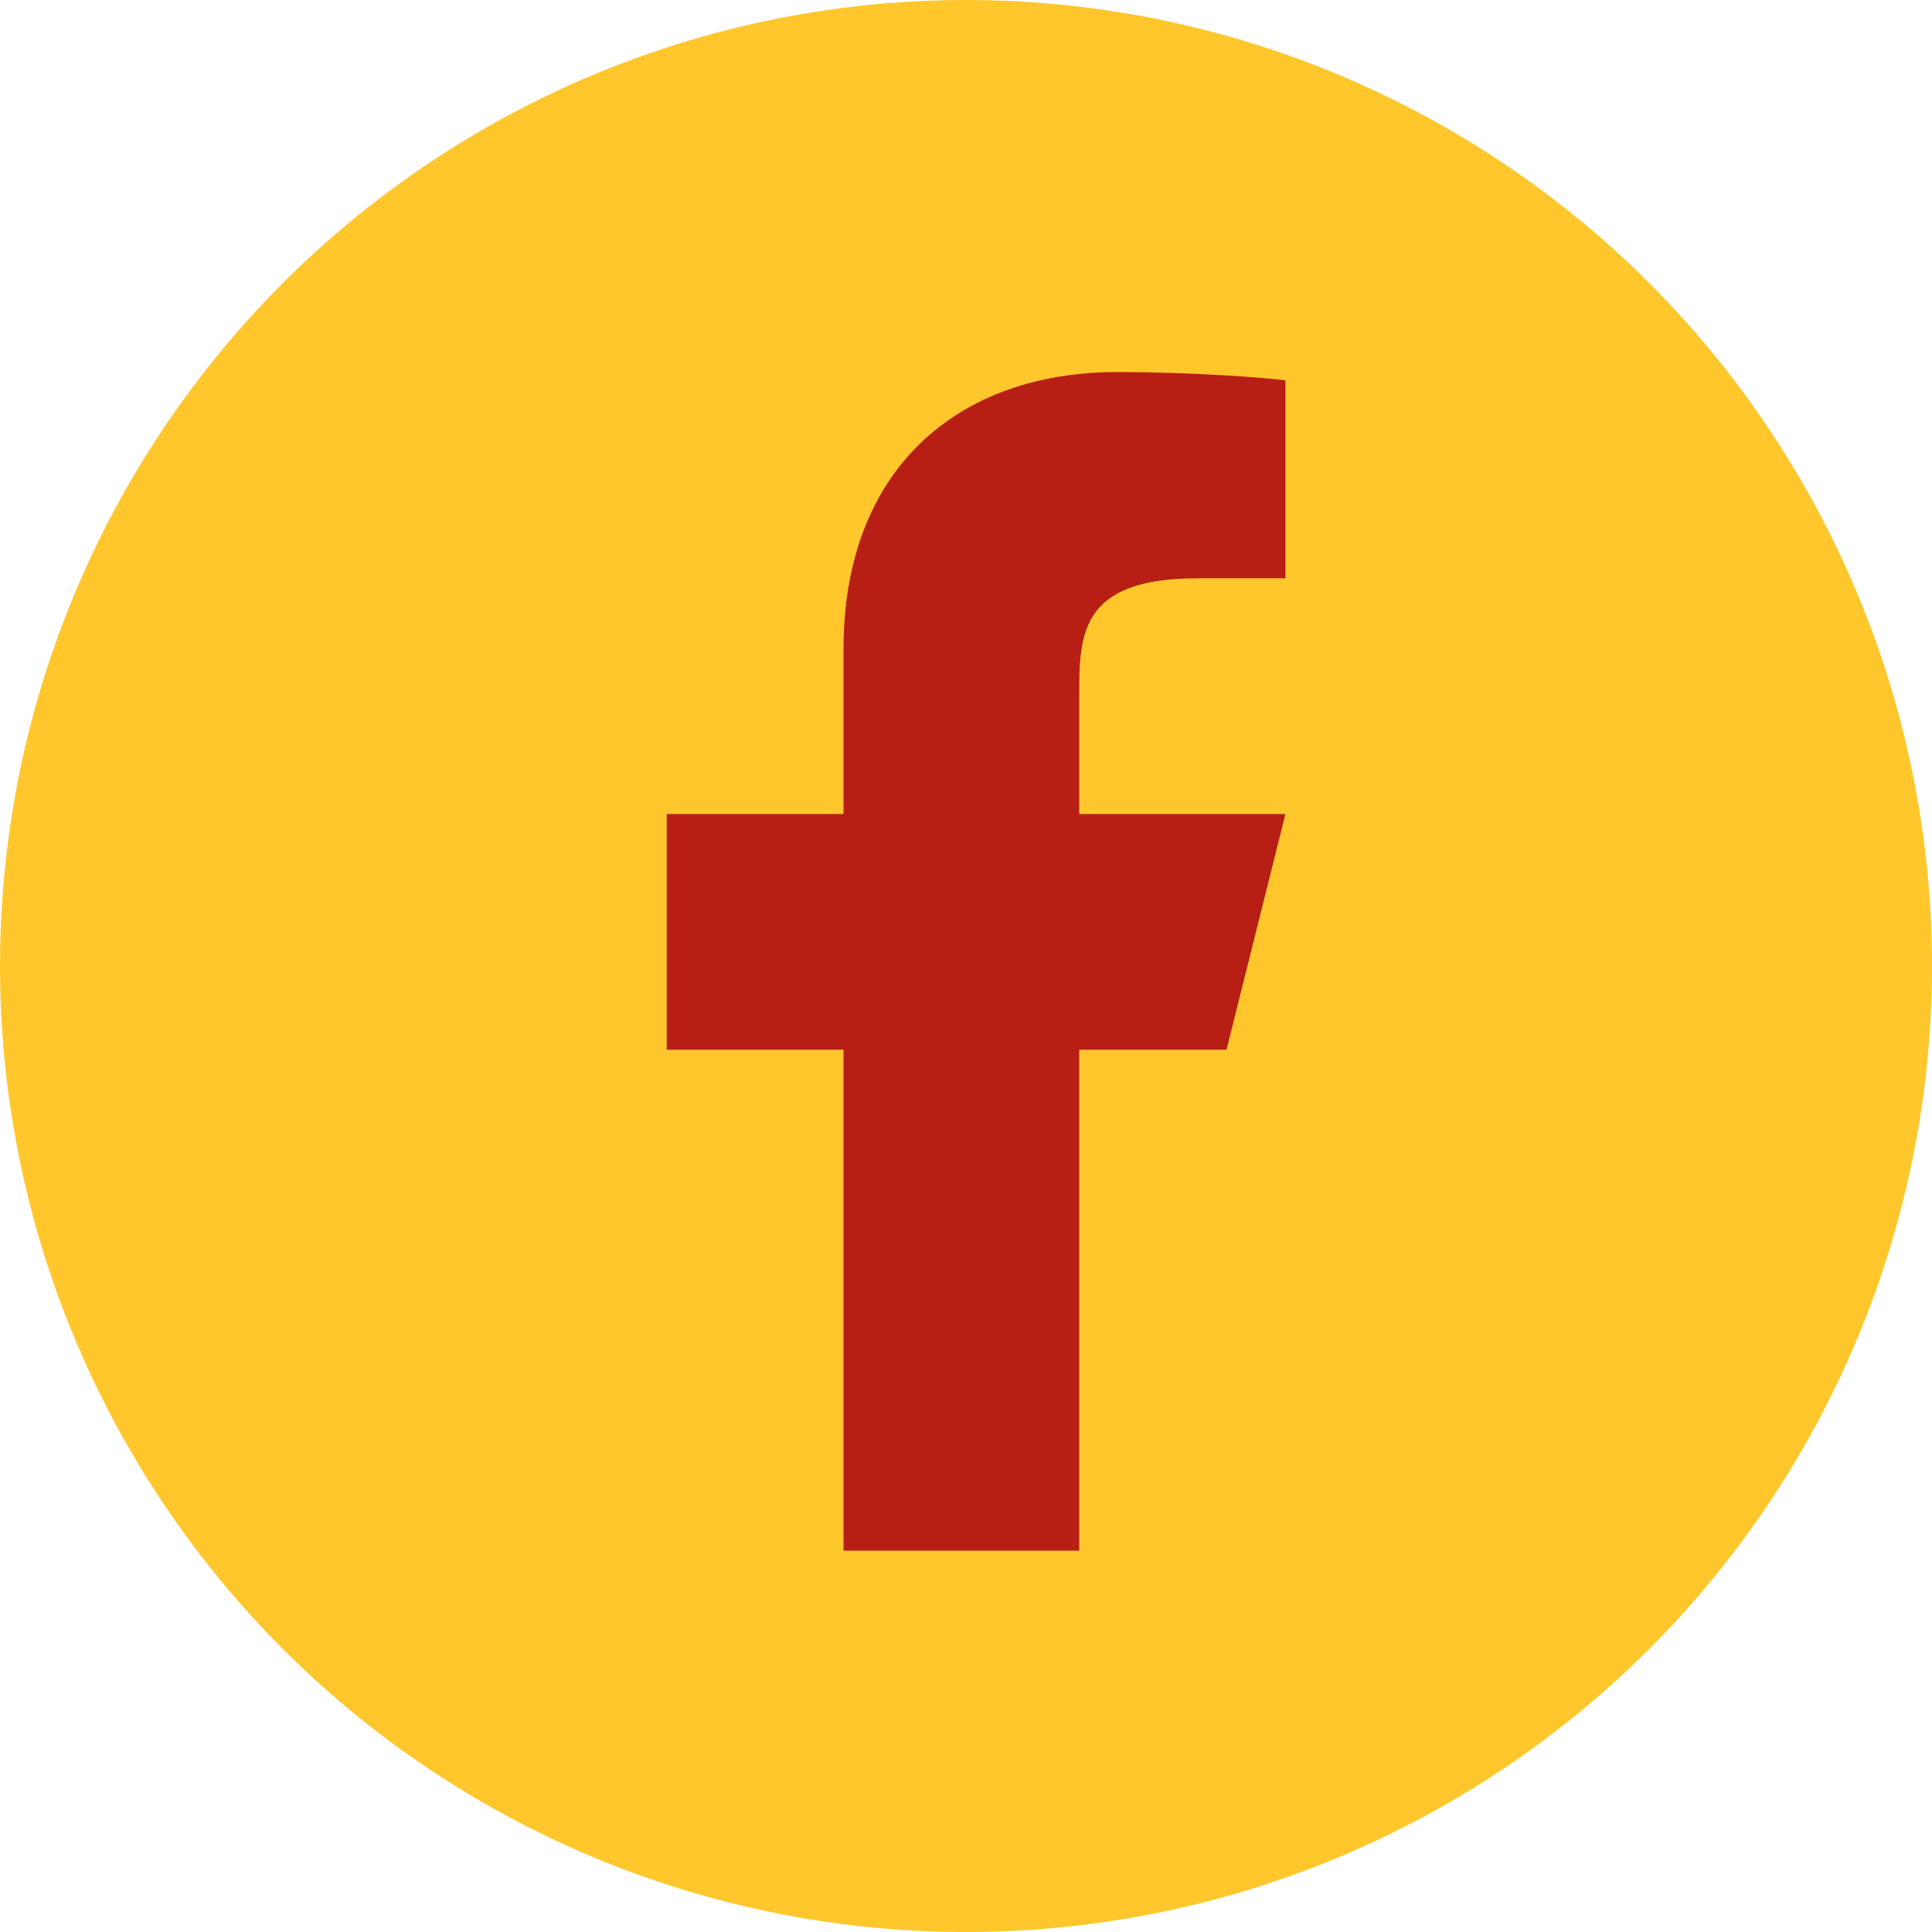
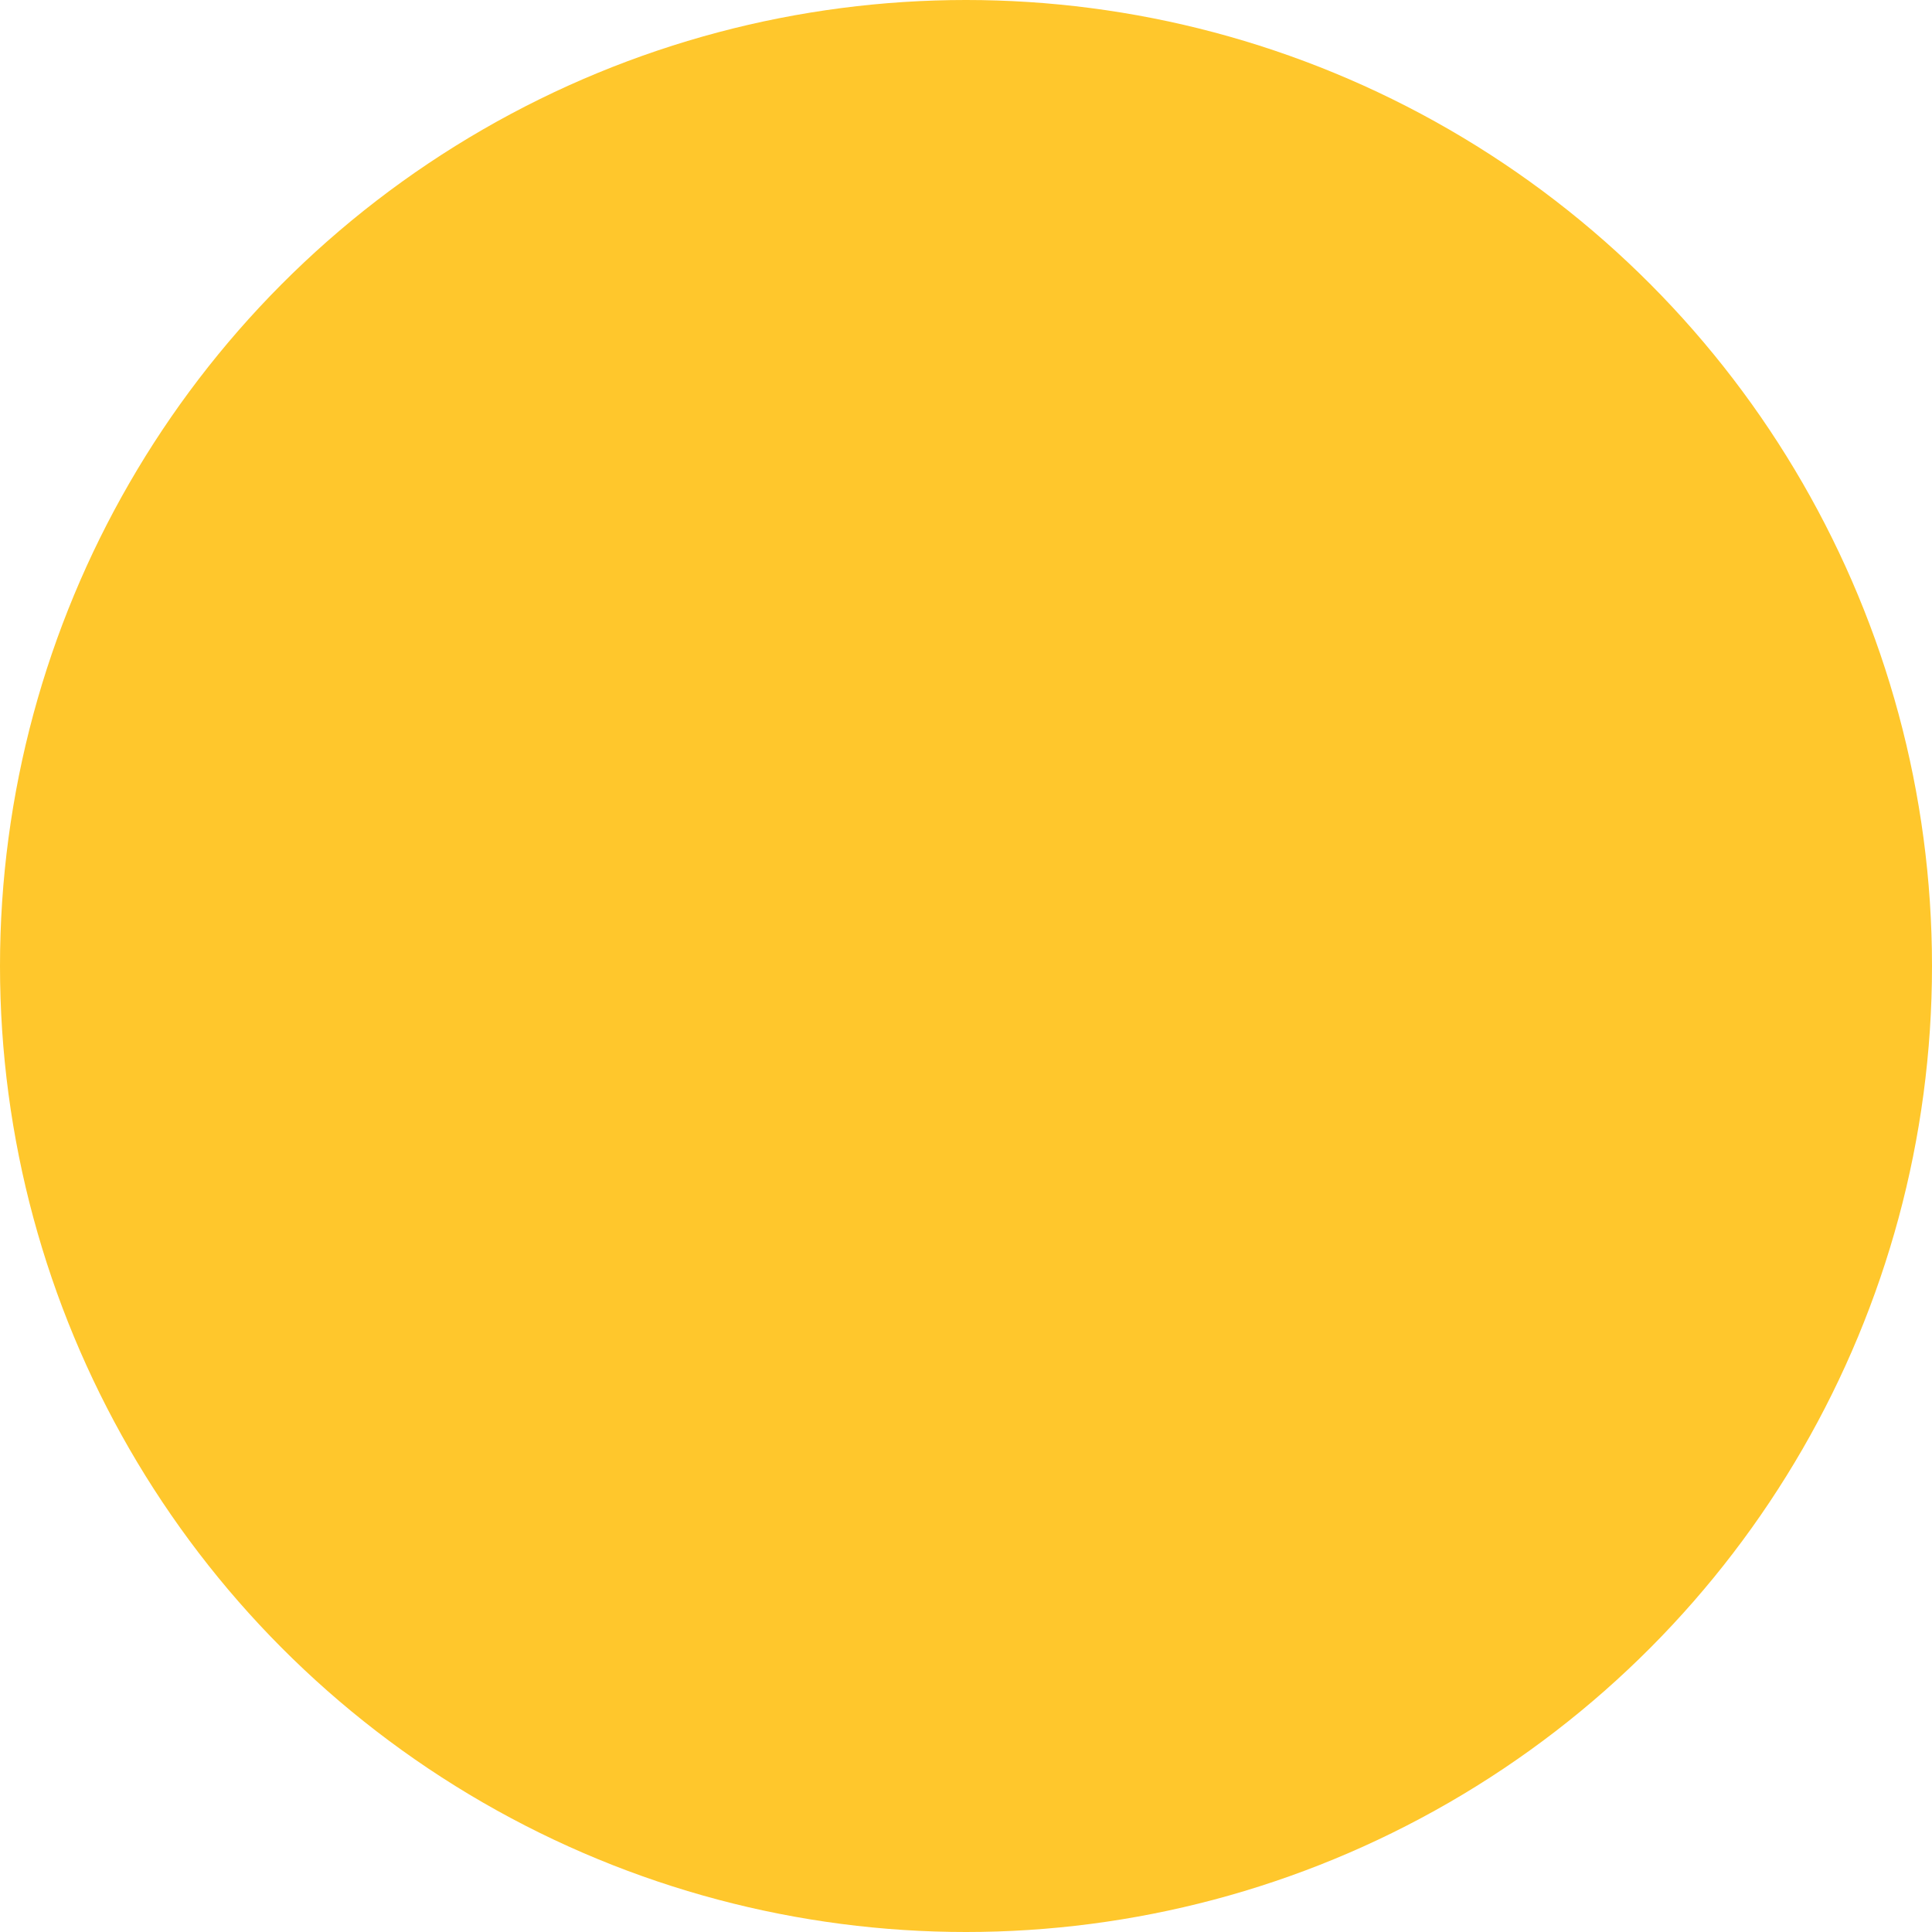
<svg xmlns="http://www.w3.org/2000/svg" width="38" height="38" viewBox="0 0 38 38" fill="none">
  <circle cx="19" cy="19" r="19" fill="#FFC72C" />
-   <path d="M21.227 20.647H24.124L25.283 16.011H21.227V13.693C21.227 12.499 21.227 11.375 23.545 11.375H25.283V7.48C24.906 7.431 23.479 7.318 21.972 7.318C18.825 7.318 16.591 9.239 16.591 12.766V16.011H13.113V20.647H16.591V30.499H21.227V20.647Z" fill="#B71F14" />
</svg>